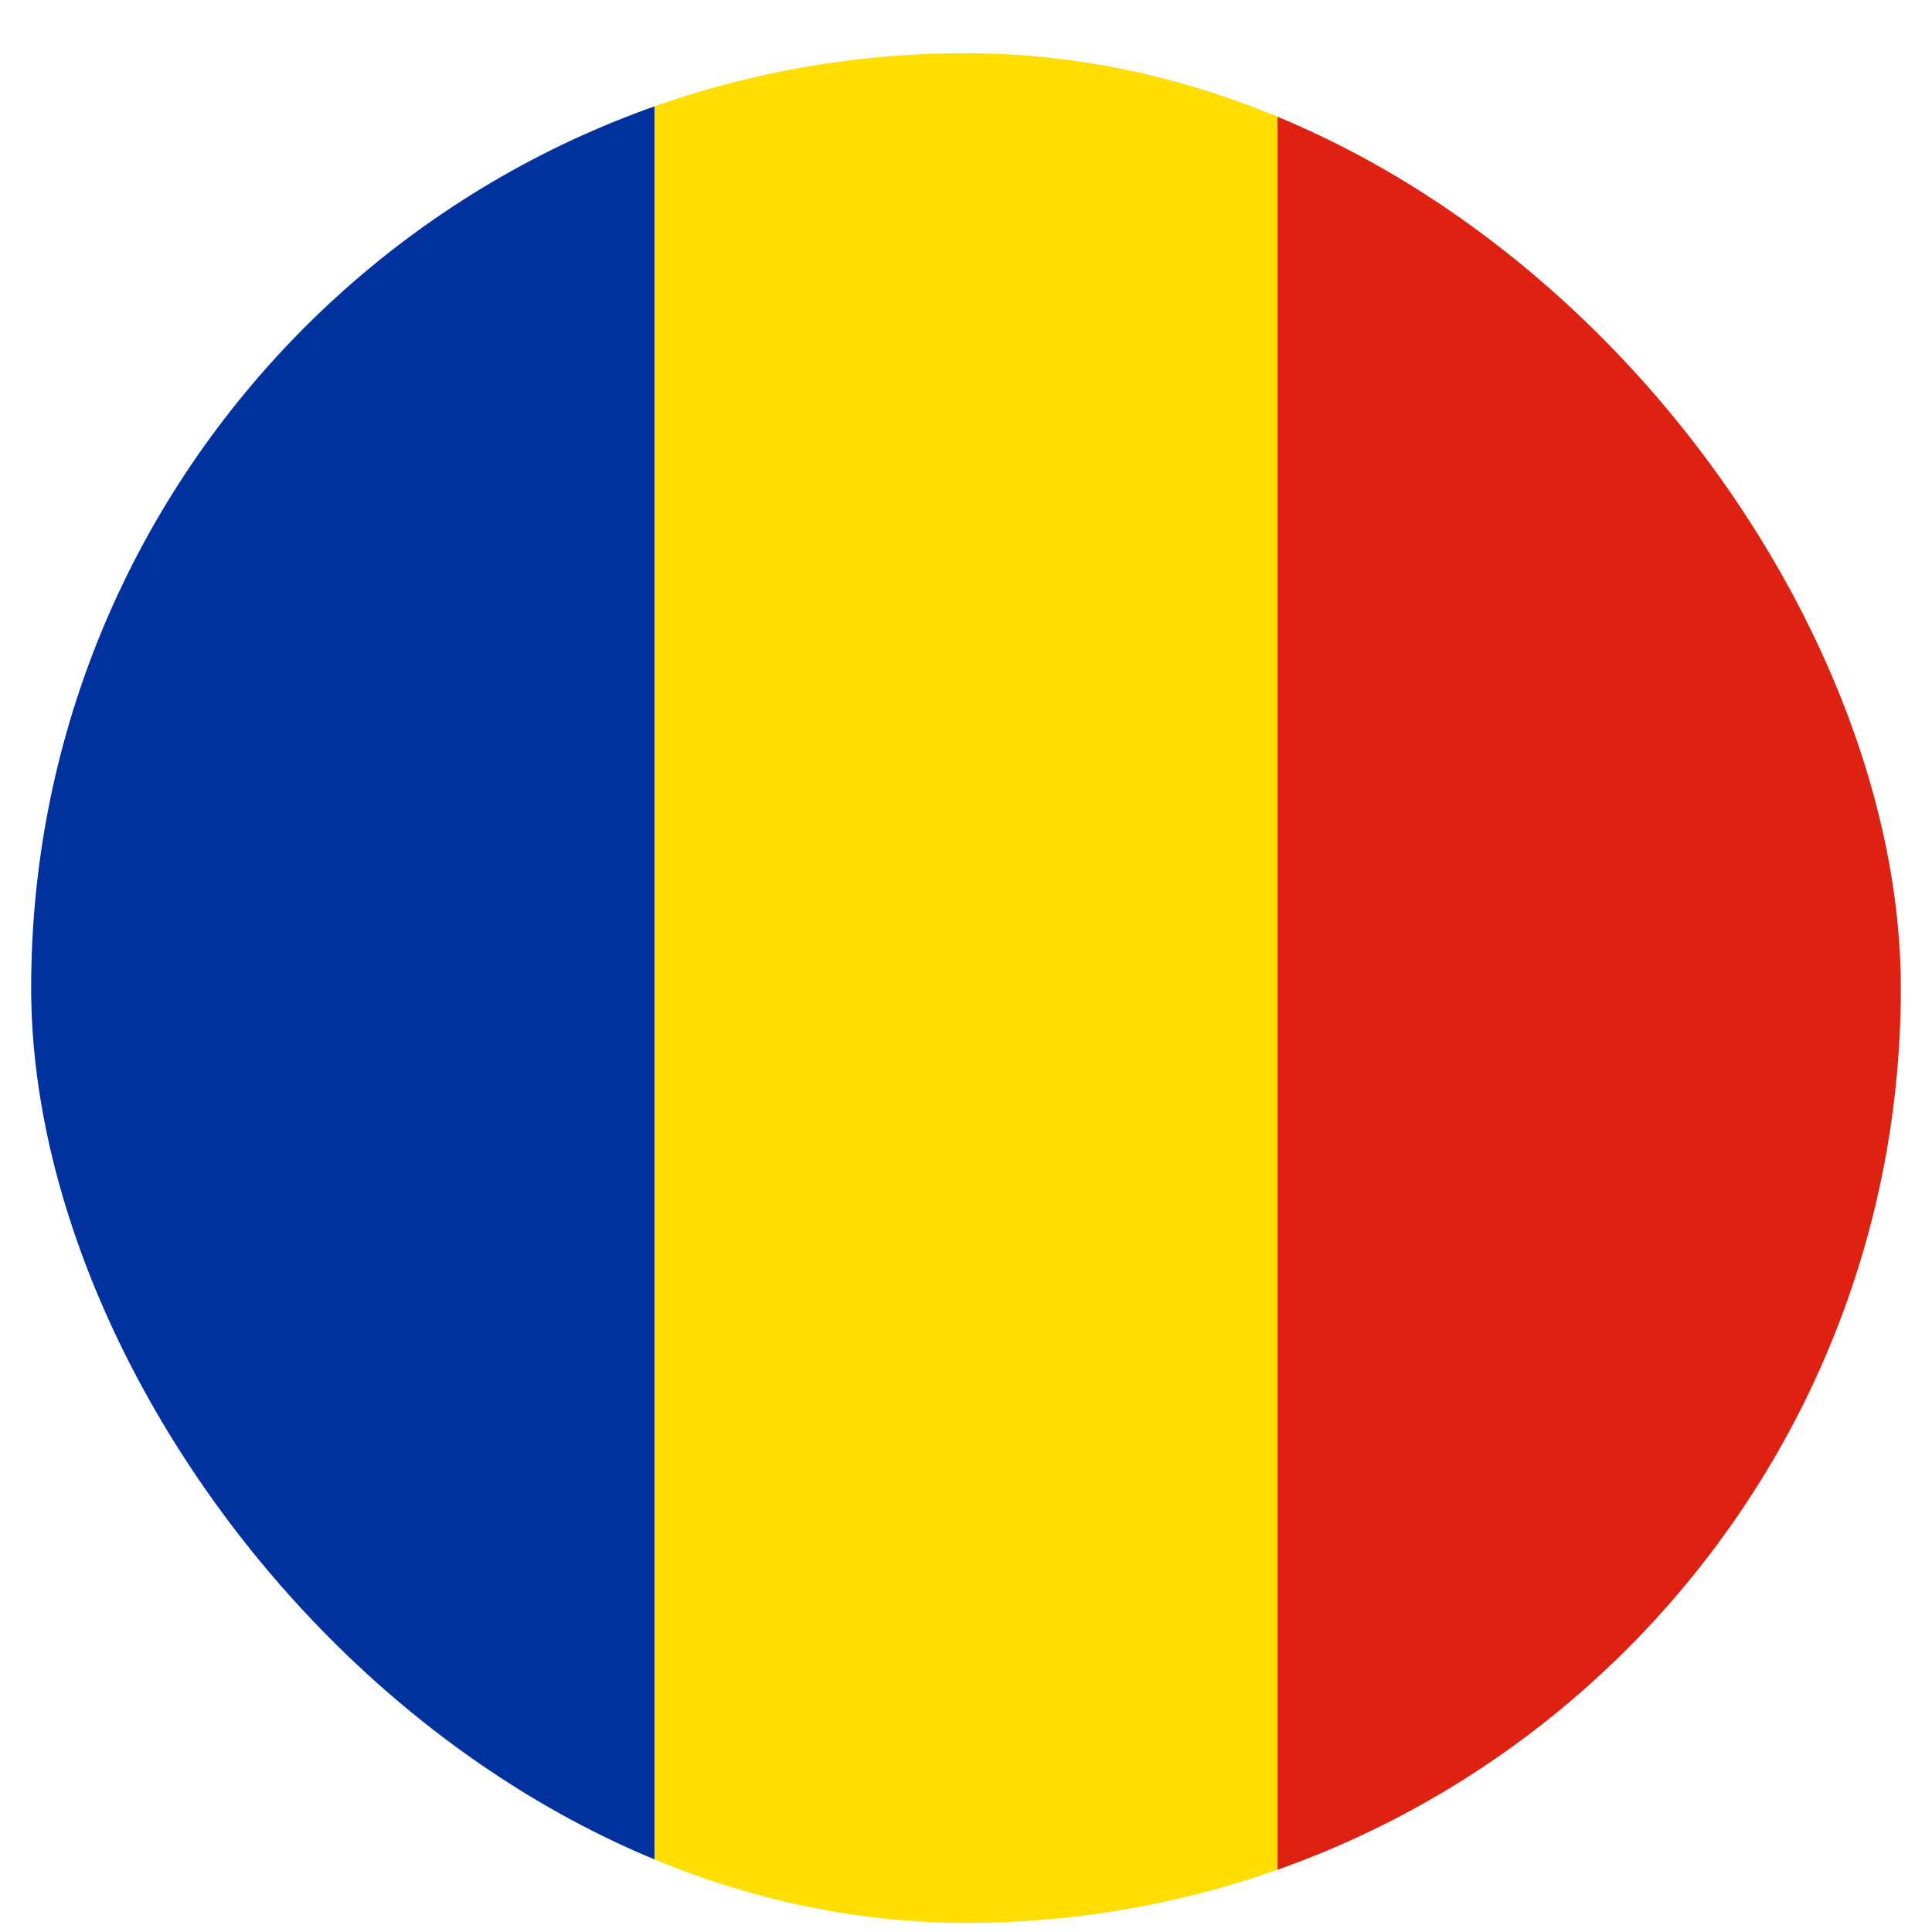
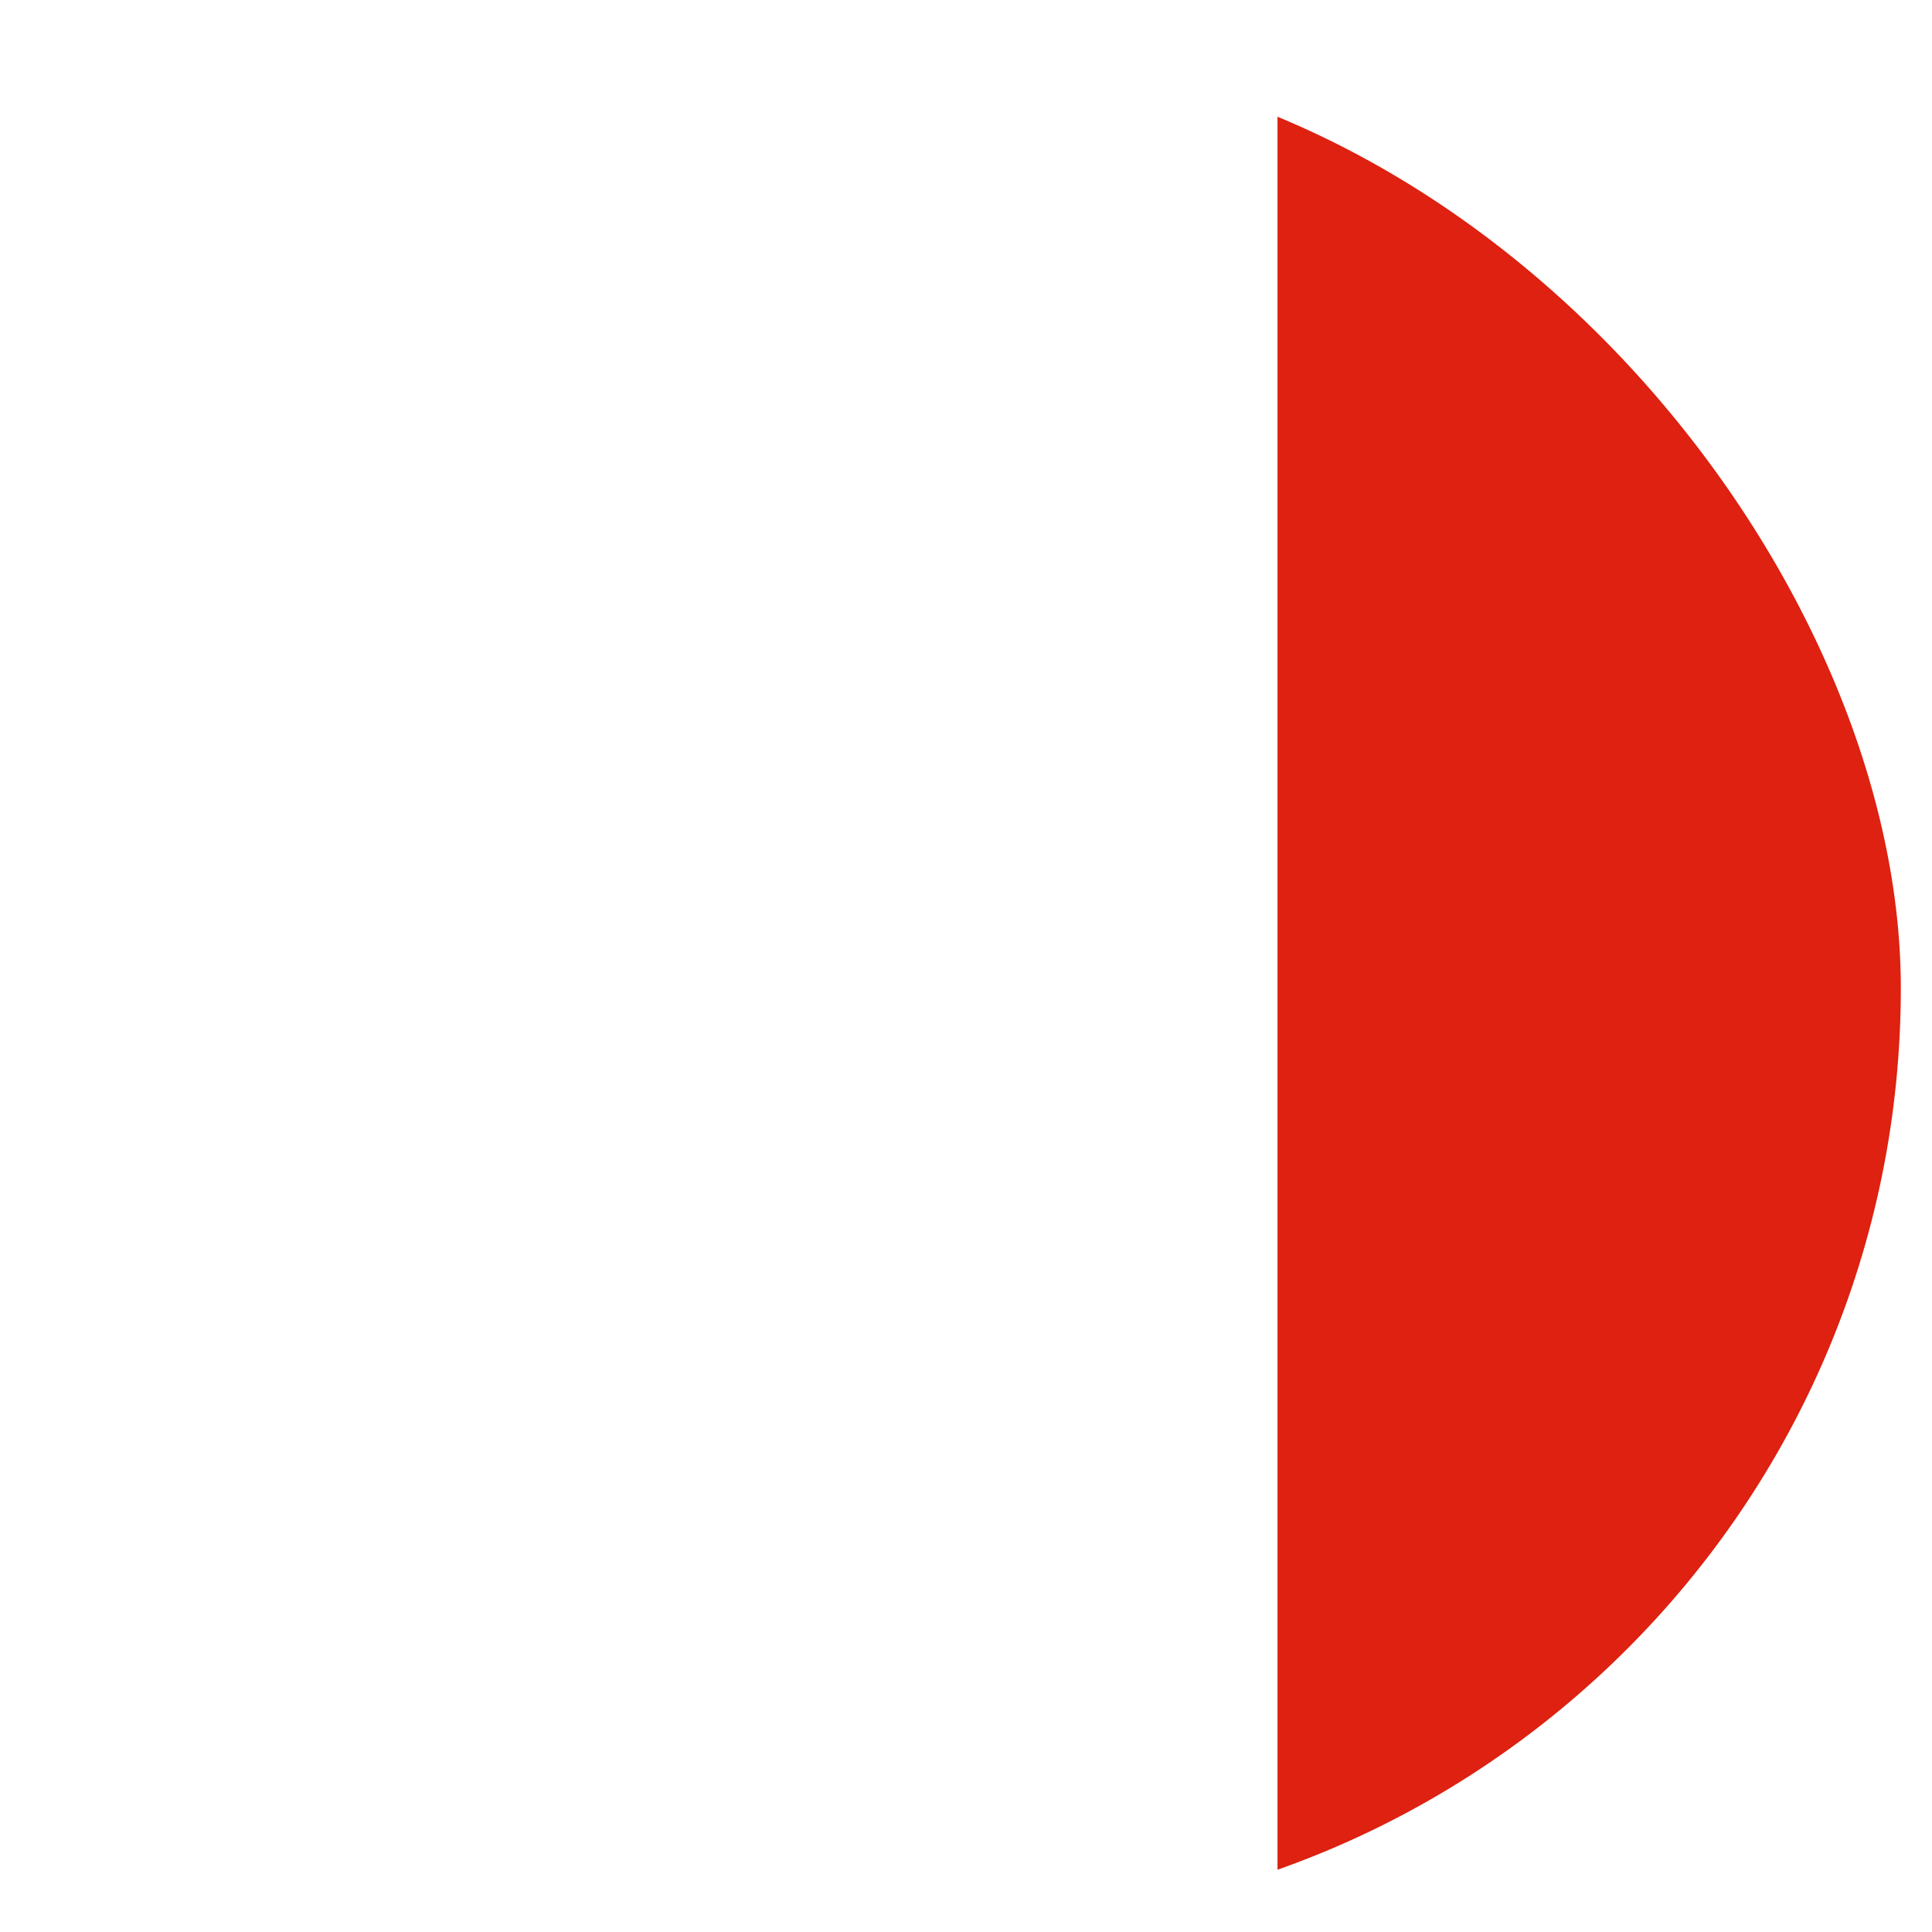
<svg xmlns="http://www.w3.org/2000/svg" width="31" height="31" fill="none">
  <g clip-path="url(#a)" fill-rule="evenodd" clip-rule="evenodd">
-     <path d="M.5.854h10.002v30H.5v-30Z" fill="#00319C" />
-     <path d="M10.502.854h9.996v30h-9.996v-30Z" fill="#FFDE00" />
    <path d="M20.498.854H30.5v30H20.498v-30Z" fill="#DE2110" />
  </g>
  <defs>
    <clipPath id="a">
      <rect x=".5" y=".854" width="30" height="30" rx="15" fill="#fff" />
    </clipPath>
  </defs>
</svg>